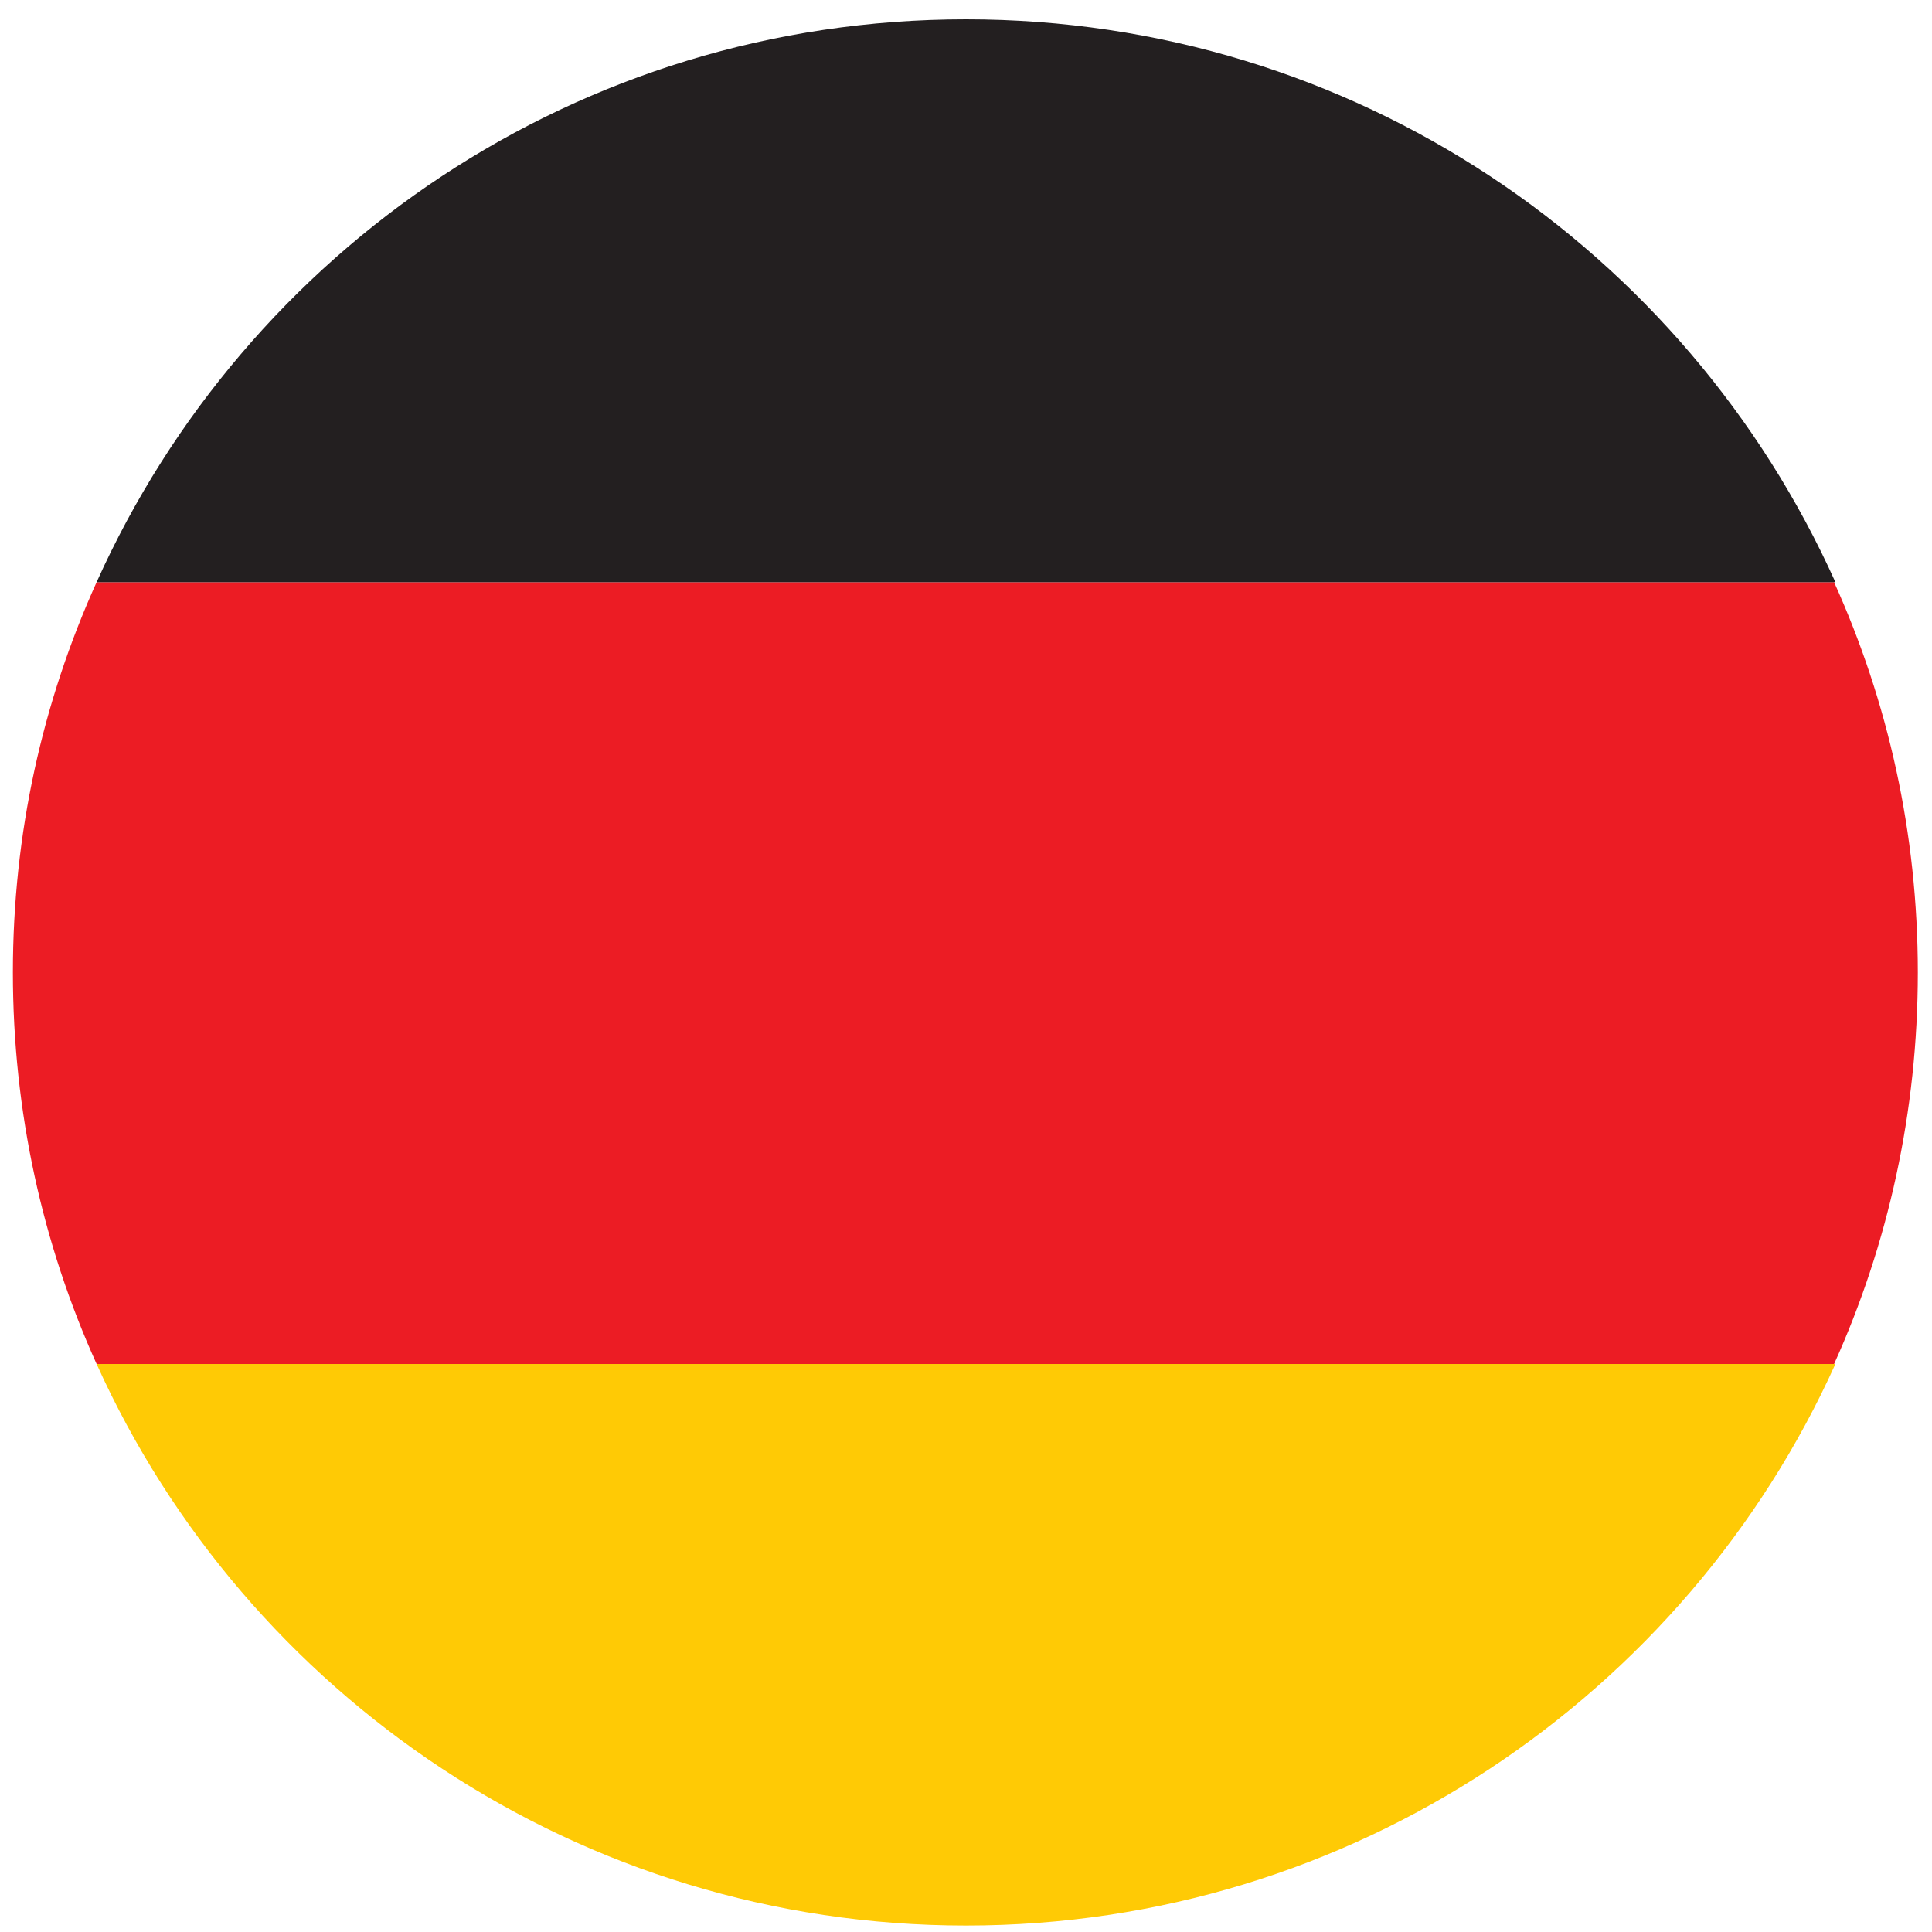
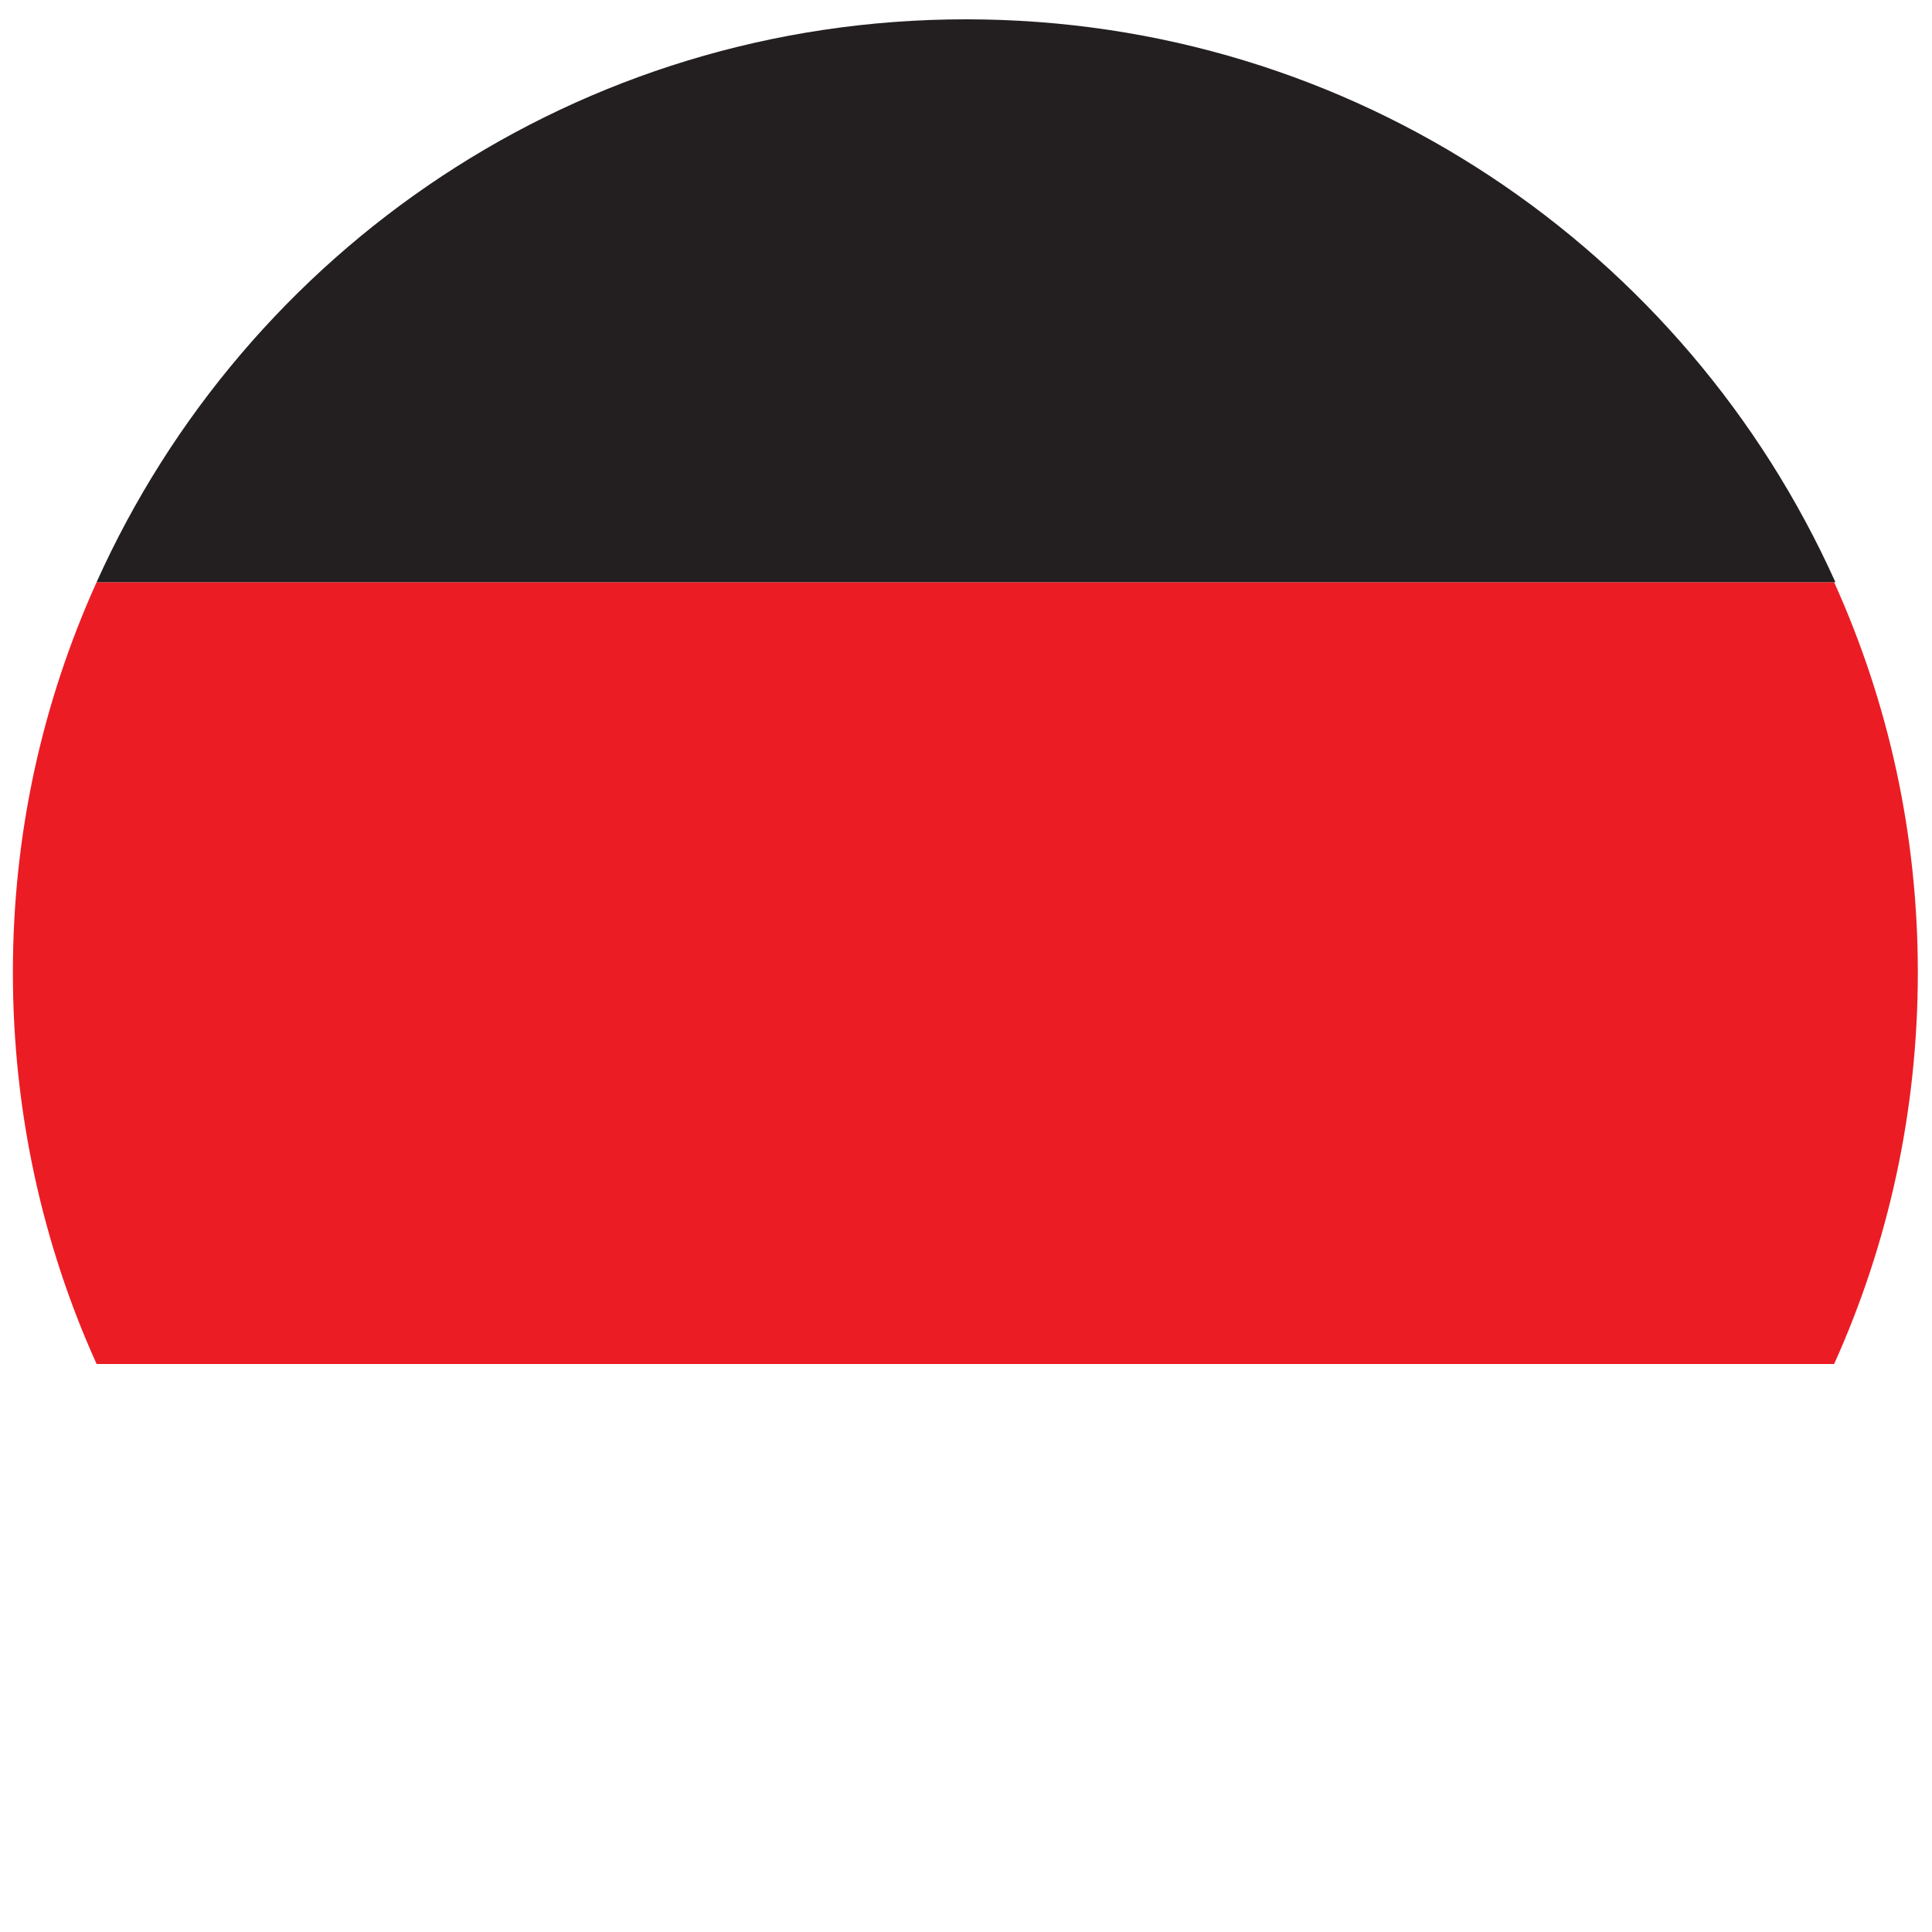
<svg xmlns="http://www.w3.org/2000/svg" version="1.1" id="Layer_1" x="0px" y="0px" viewBox="0 0 150 150" style="enable-background:new 0 0 150 150;" xml:space="preserve">
  <style type="text/css">
	.st0{fill:#FFCA05;}
	.st1{fill:#EC1C24;}
	.st2{fill:#231F20;}
</style>
  <g>
-     <path class="st0" d="M75,149.5c30,0,55.9-17.9,67.5-43.6H7.5C19.1,131.6,45,149.5,75,149.5z" />
    <path class="st1" d="M7.5,45.2C3.3,54.5,1,64.7,1,75.5c0,10.8,2.3,21.1,6.5,30.4h134.9c4.2-9.3,6.5-19.6,6.5-30.4   c0-10.8-2.3-21-6.5-30.3H7.5z" />
    <path class="st2" d="M75,1.5c-30.1,0-55.9,17.9-67.5,43.7h135C130.9,19.4,105.1,1.5,75,1.5z" />
  </g>
</svg>